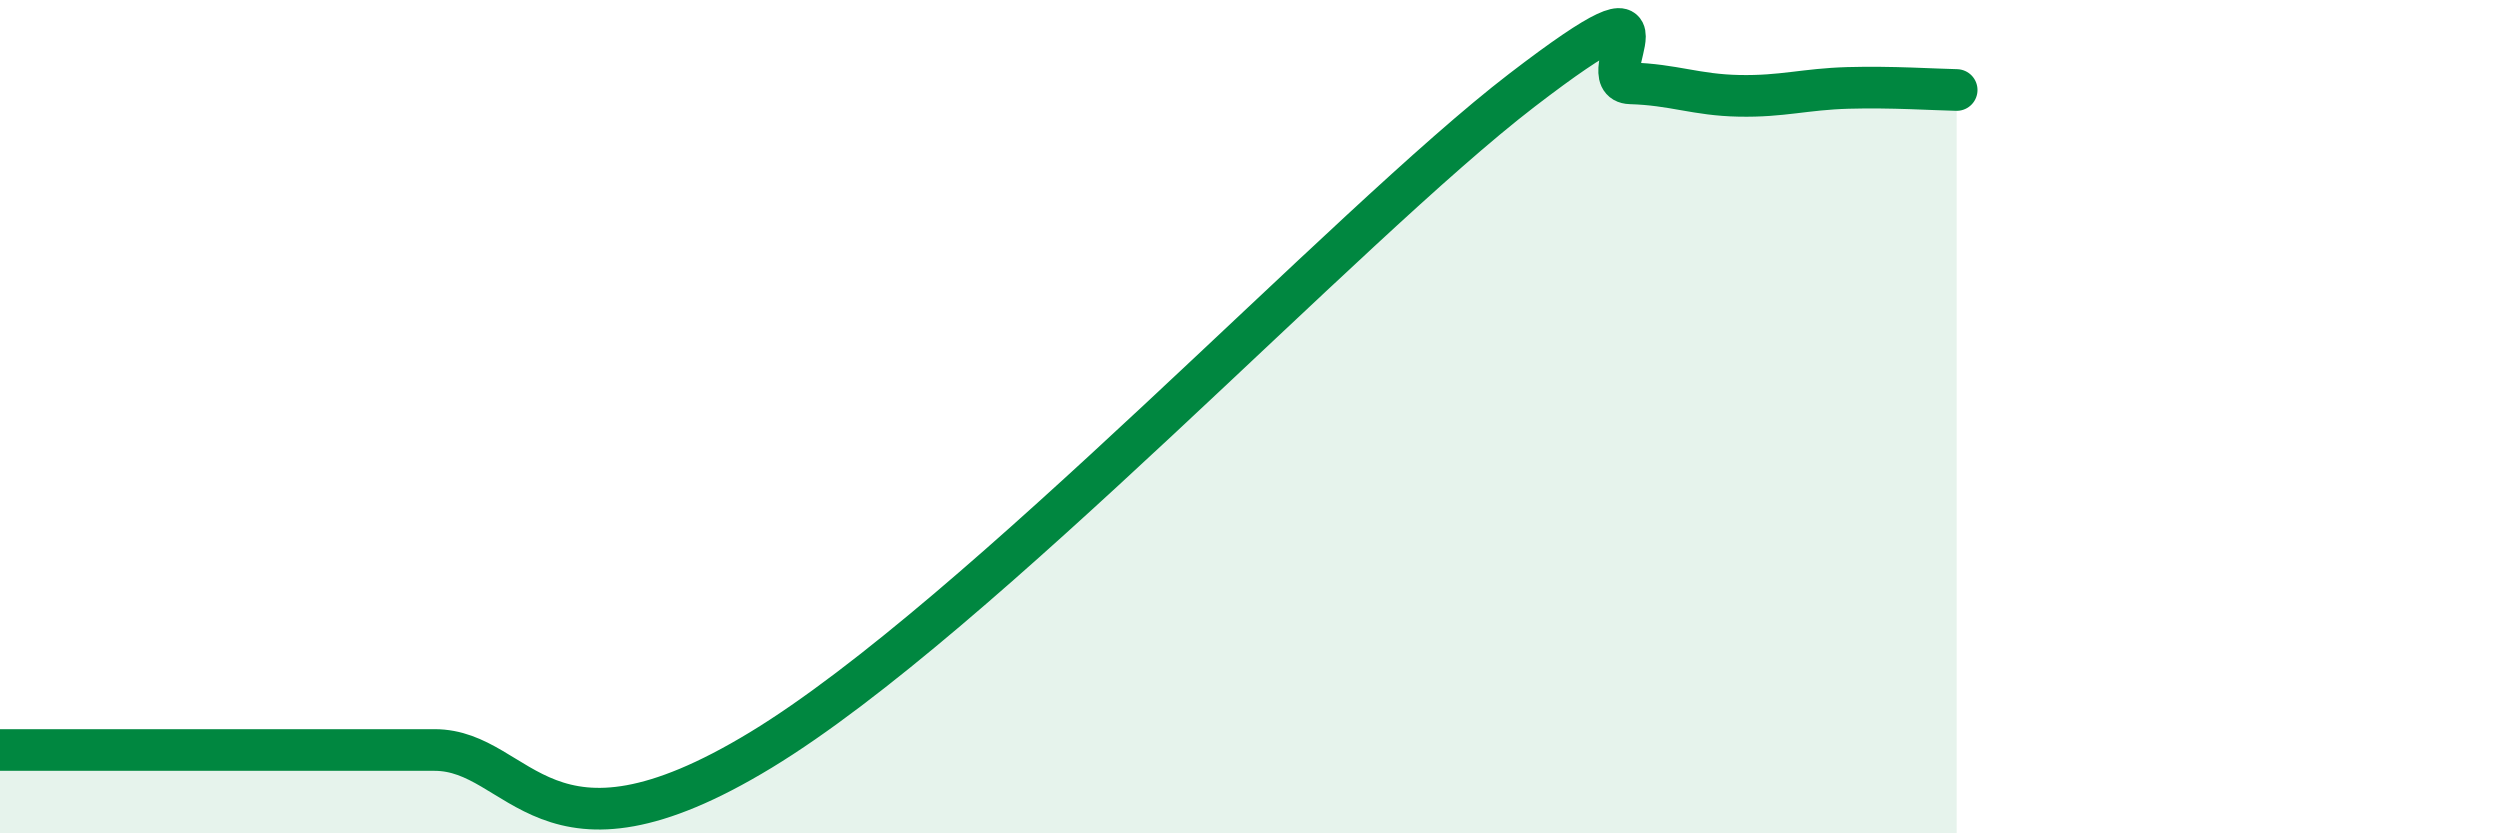
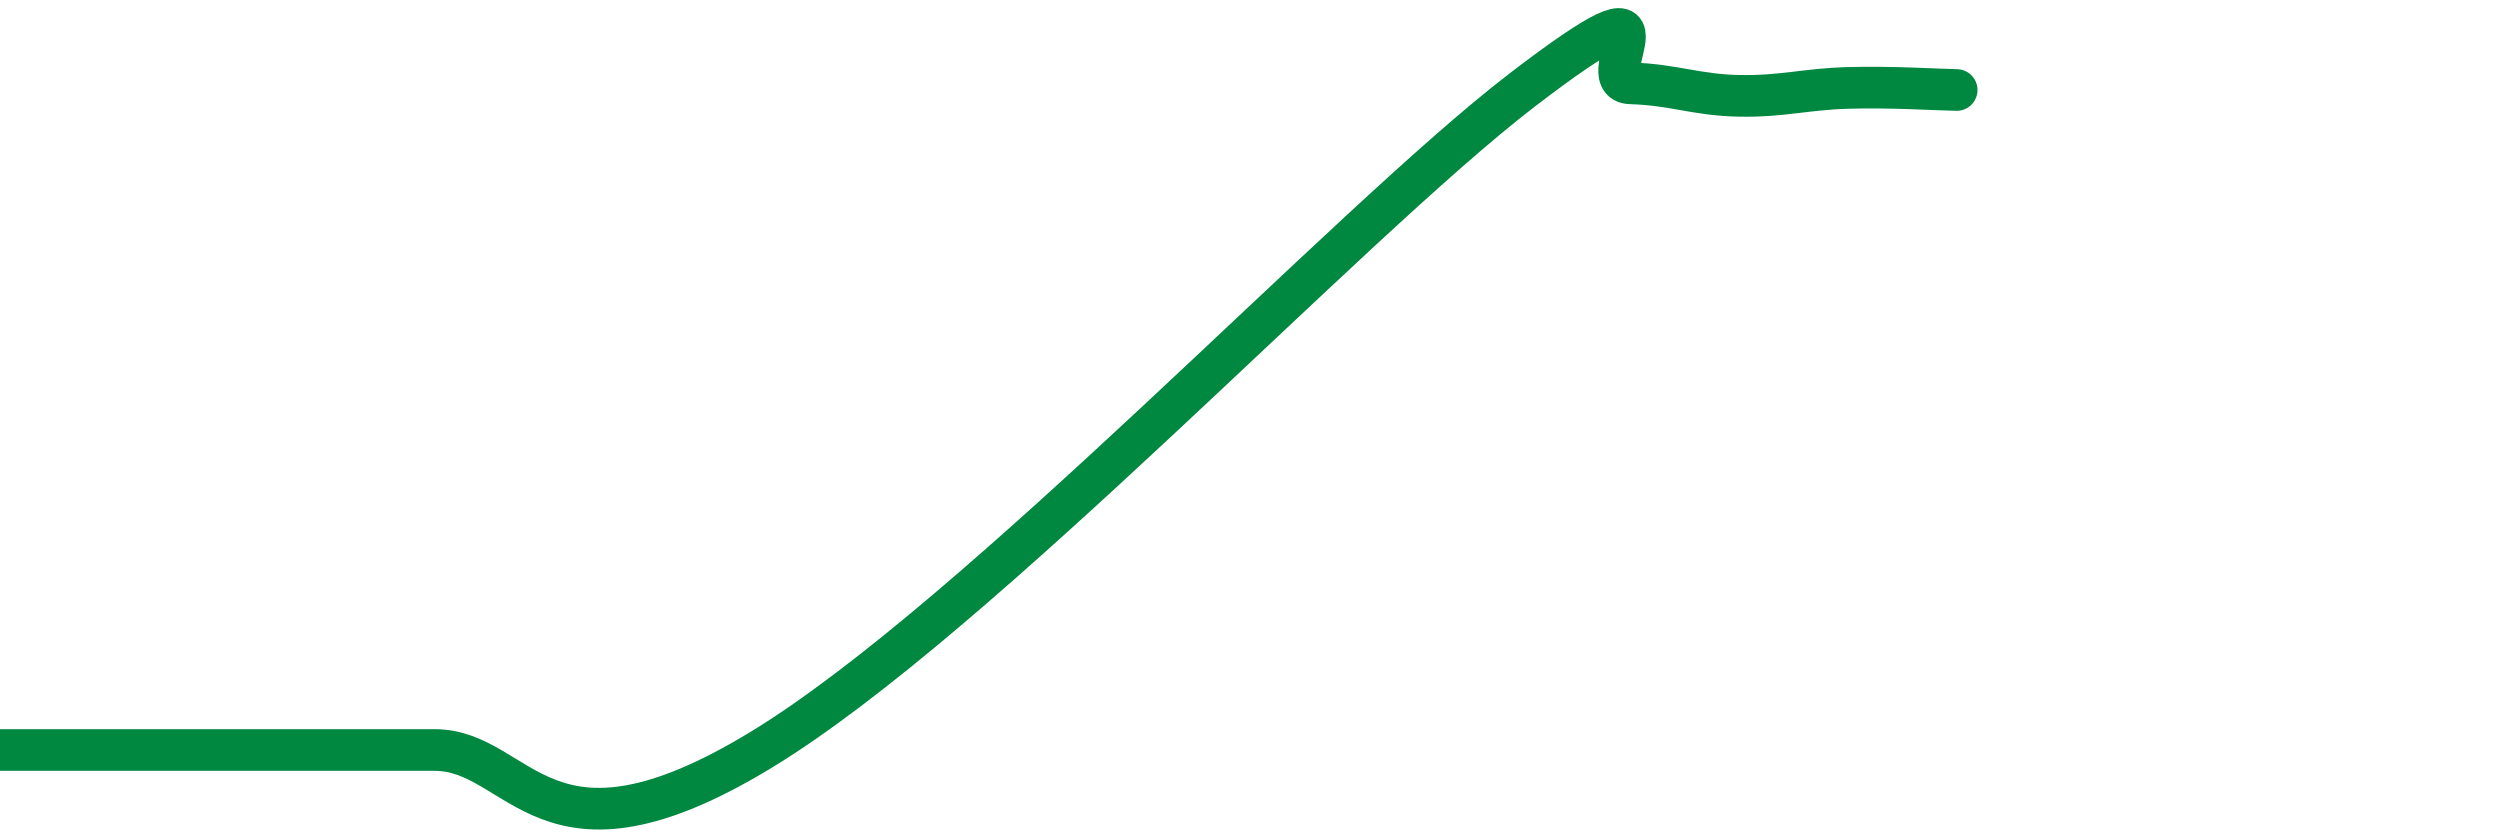
<svg xmlns="http://www.w3.org/2000/svg" width="60" height="20" viewBox="0 0 60 20">
-   <path d="M 0,18 C 0.52,18 1.57,18 2.61,18 C 3.65,18 4.18,18 5.22,18 C 6.26,18 6.79,18 7.83,18 C 8.87,18 8.34,18 10.43,18 C 12.52,18 13.04,21.17 18.26,18 C 23.48,14.83 32.35,5.37 36.52,2.17 C 40.69,-1.03 38.09,1.97 39.13,2 C 40.17,2.03 40.7,2.28 41.74,2.3 C 42.78,2.32 43.31,2.14 44.35,2.11 C 45.39,2.08 46.44,2.15 46.96,2.16L46.96 20L0 20Z" fill="#008740" opacity="0.1" stroke-linecap="round" stroke-linejoin="round" />
  <path d="M 0,18 C 0.52,18 1.57,18 2.61,18 C 3.65,18 4.18,18 5.22,18 C 6.26,18 6.79,18 7.83,18 C 8.87,18 8.34,18 10.43,18 C 12.52,18 13.04,21.17 18.26,18 C 23.48,14.83 32.35,5.37 36.52,2.17 C 40.69,-1.03 38.09,1.97 39.13,2 C 40.17,2.03 40.7,2.28 41.74,2.3 C 42.78,2.32 43.31,2.14 44.35,2.11 C 45.39,2.08 46.44,2.15 46.96,2.16" stroke="#008740" stroke-width="1" fill="none" stroke-linecap="round" stroke-linejoin="round" />
</svg>